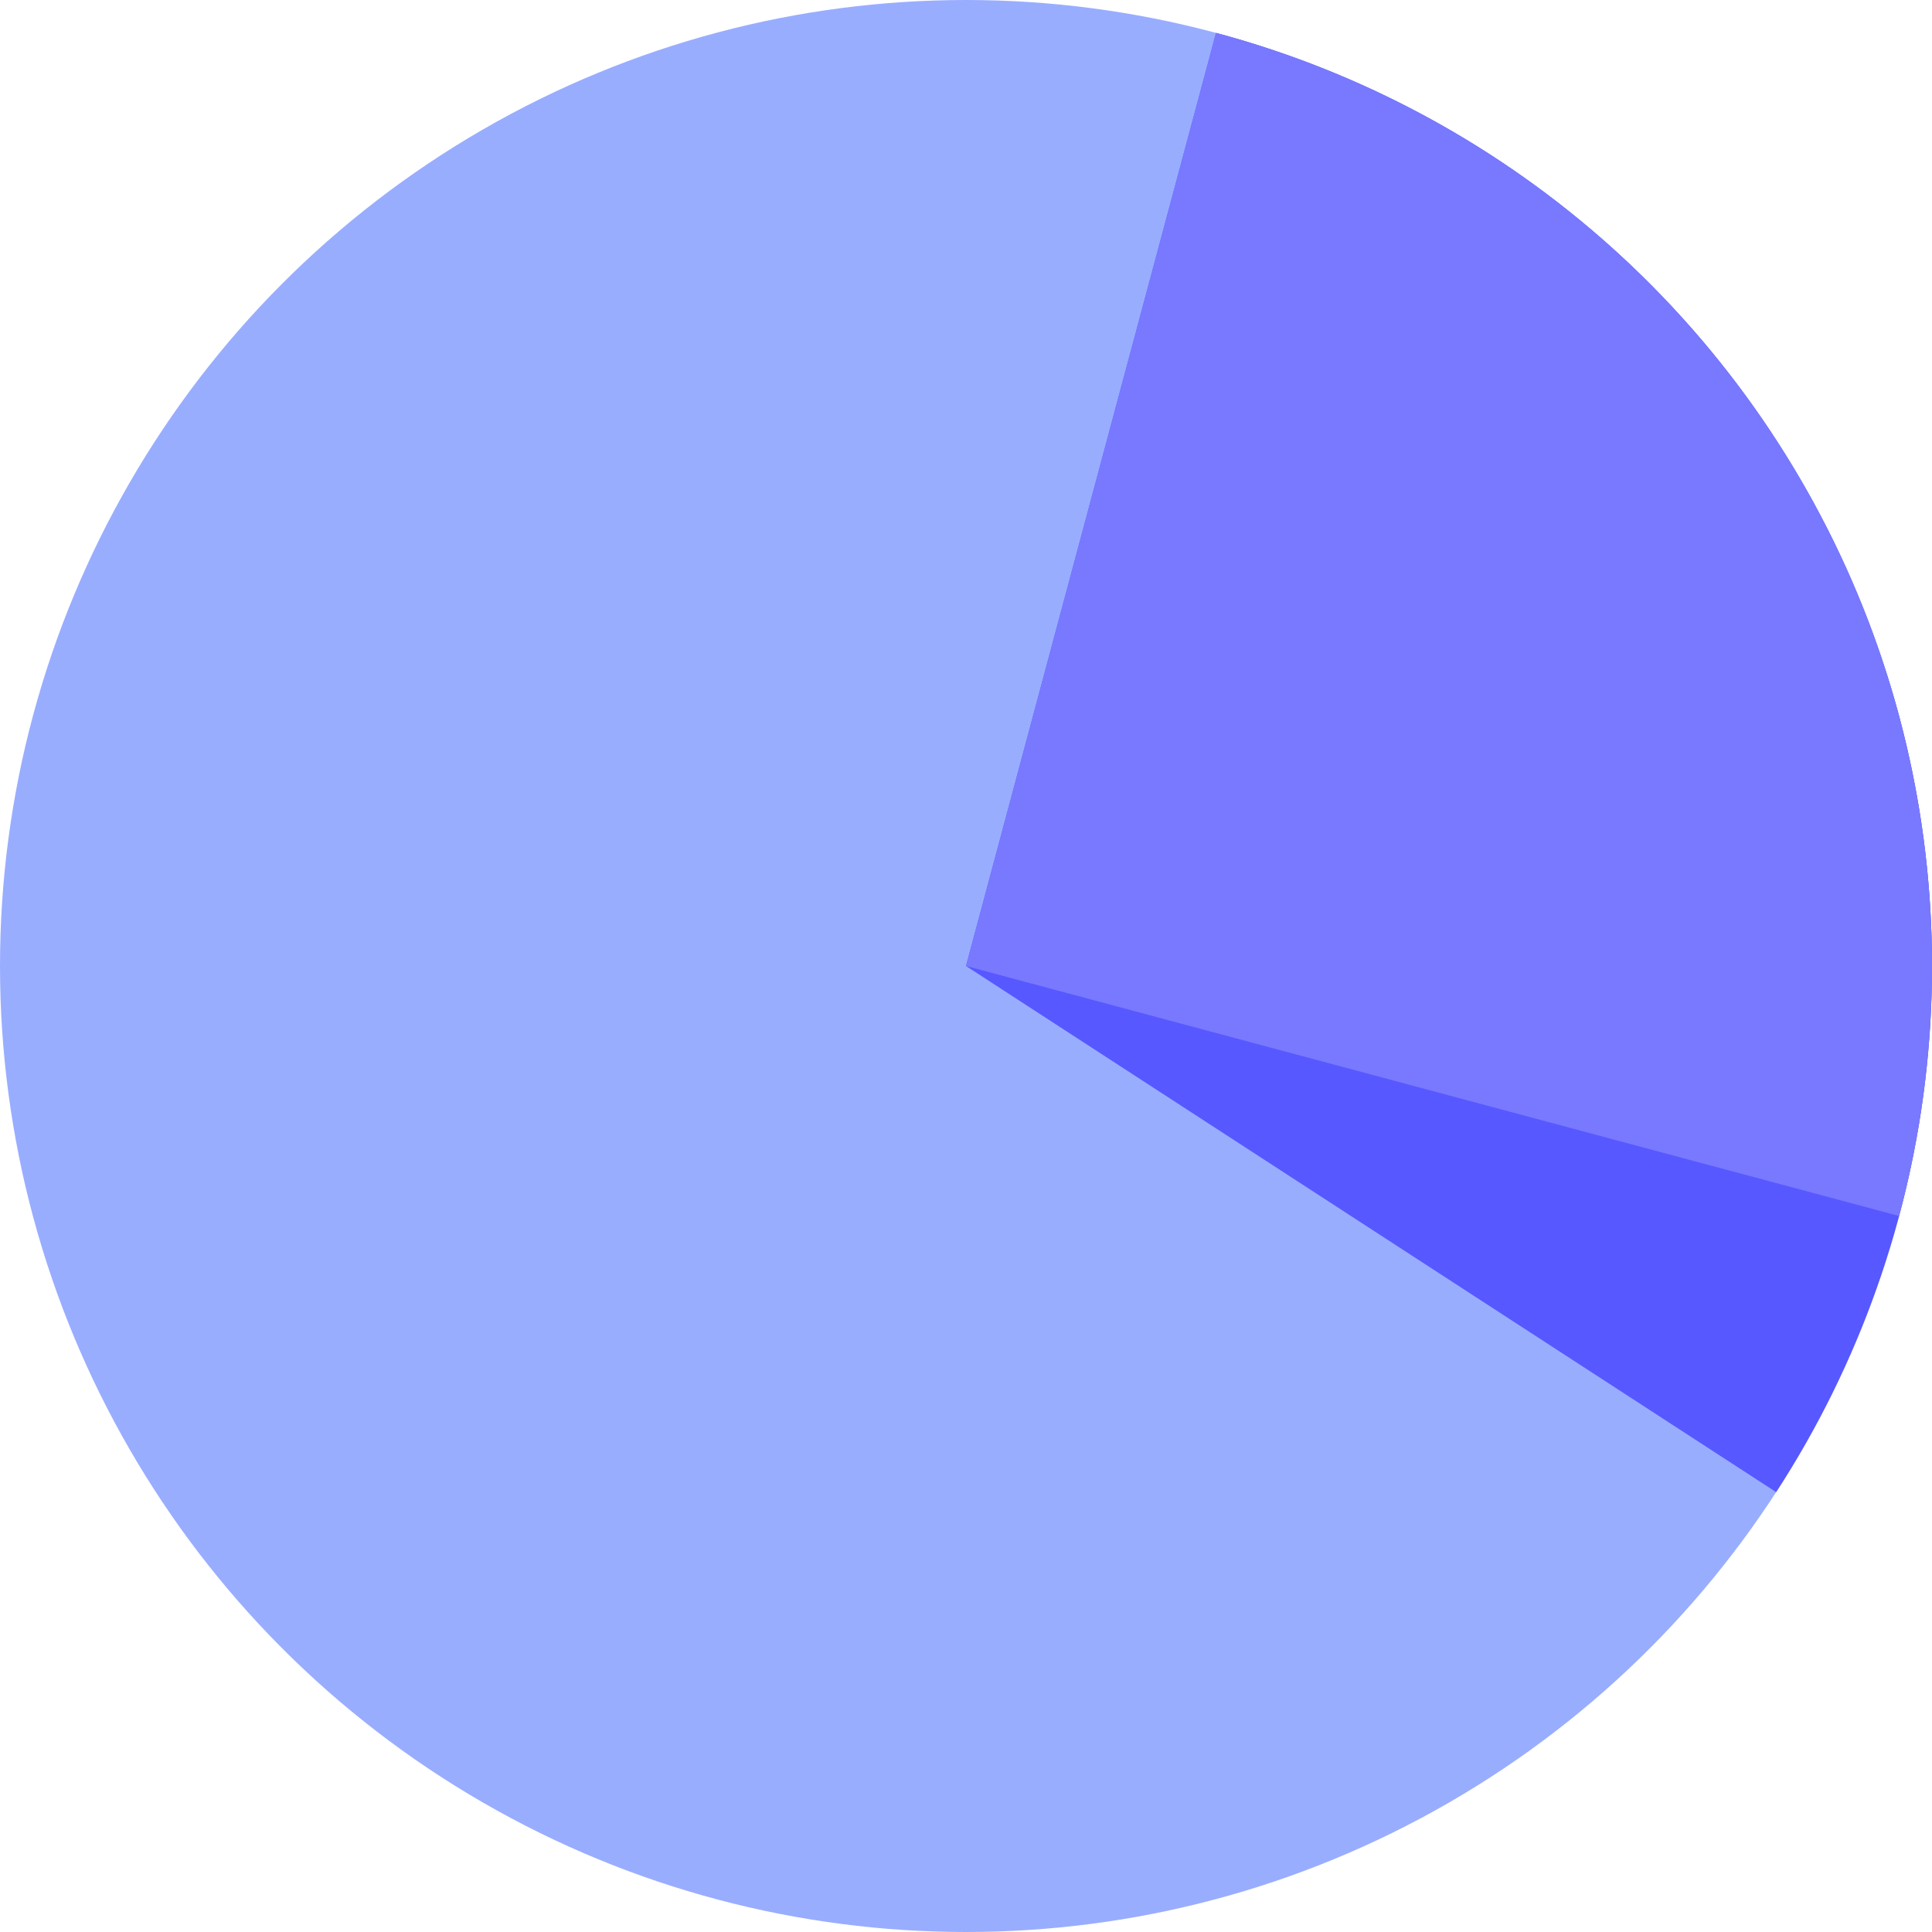
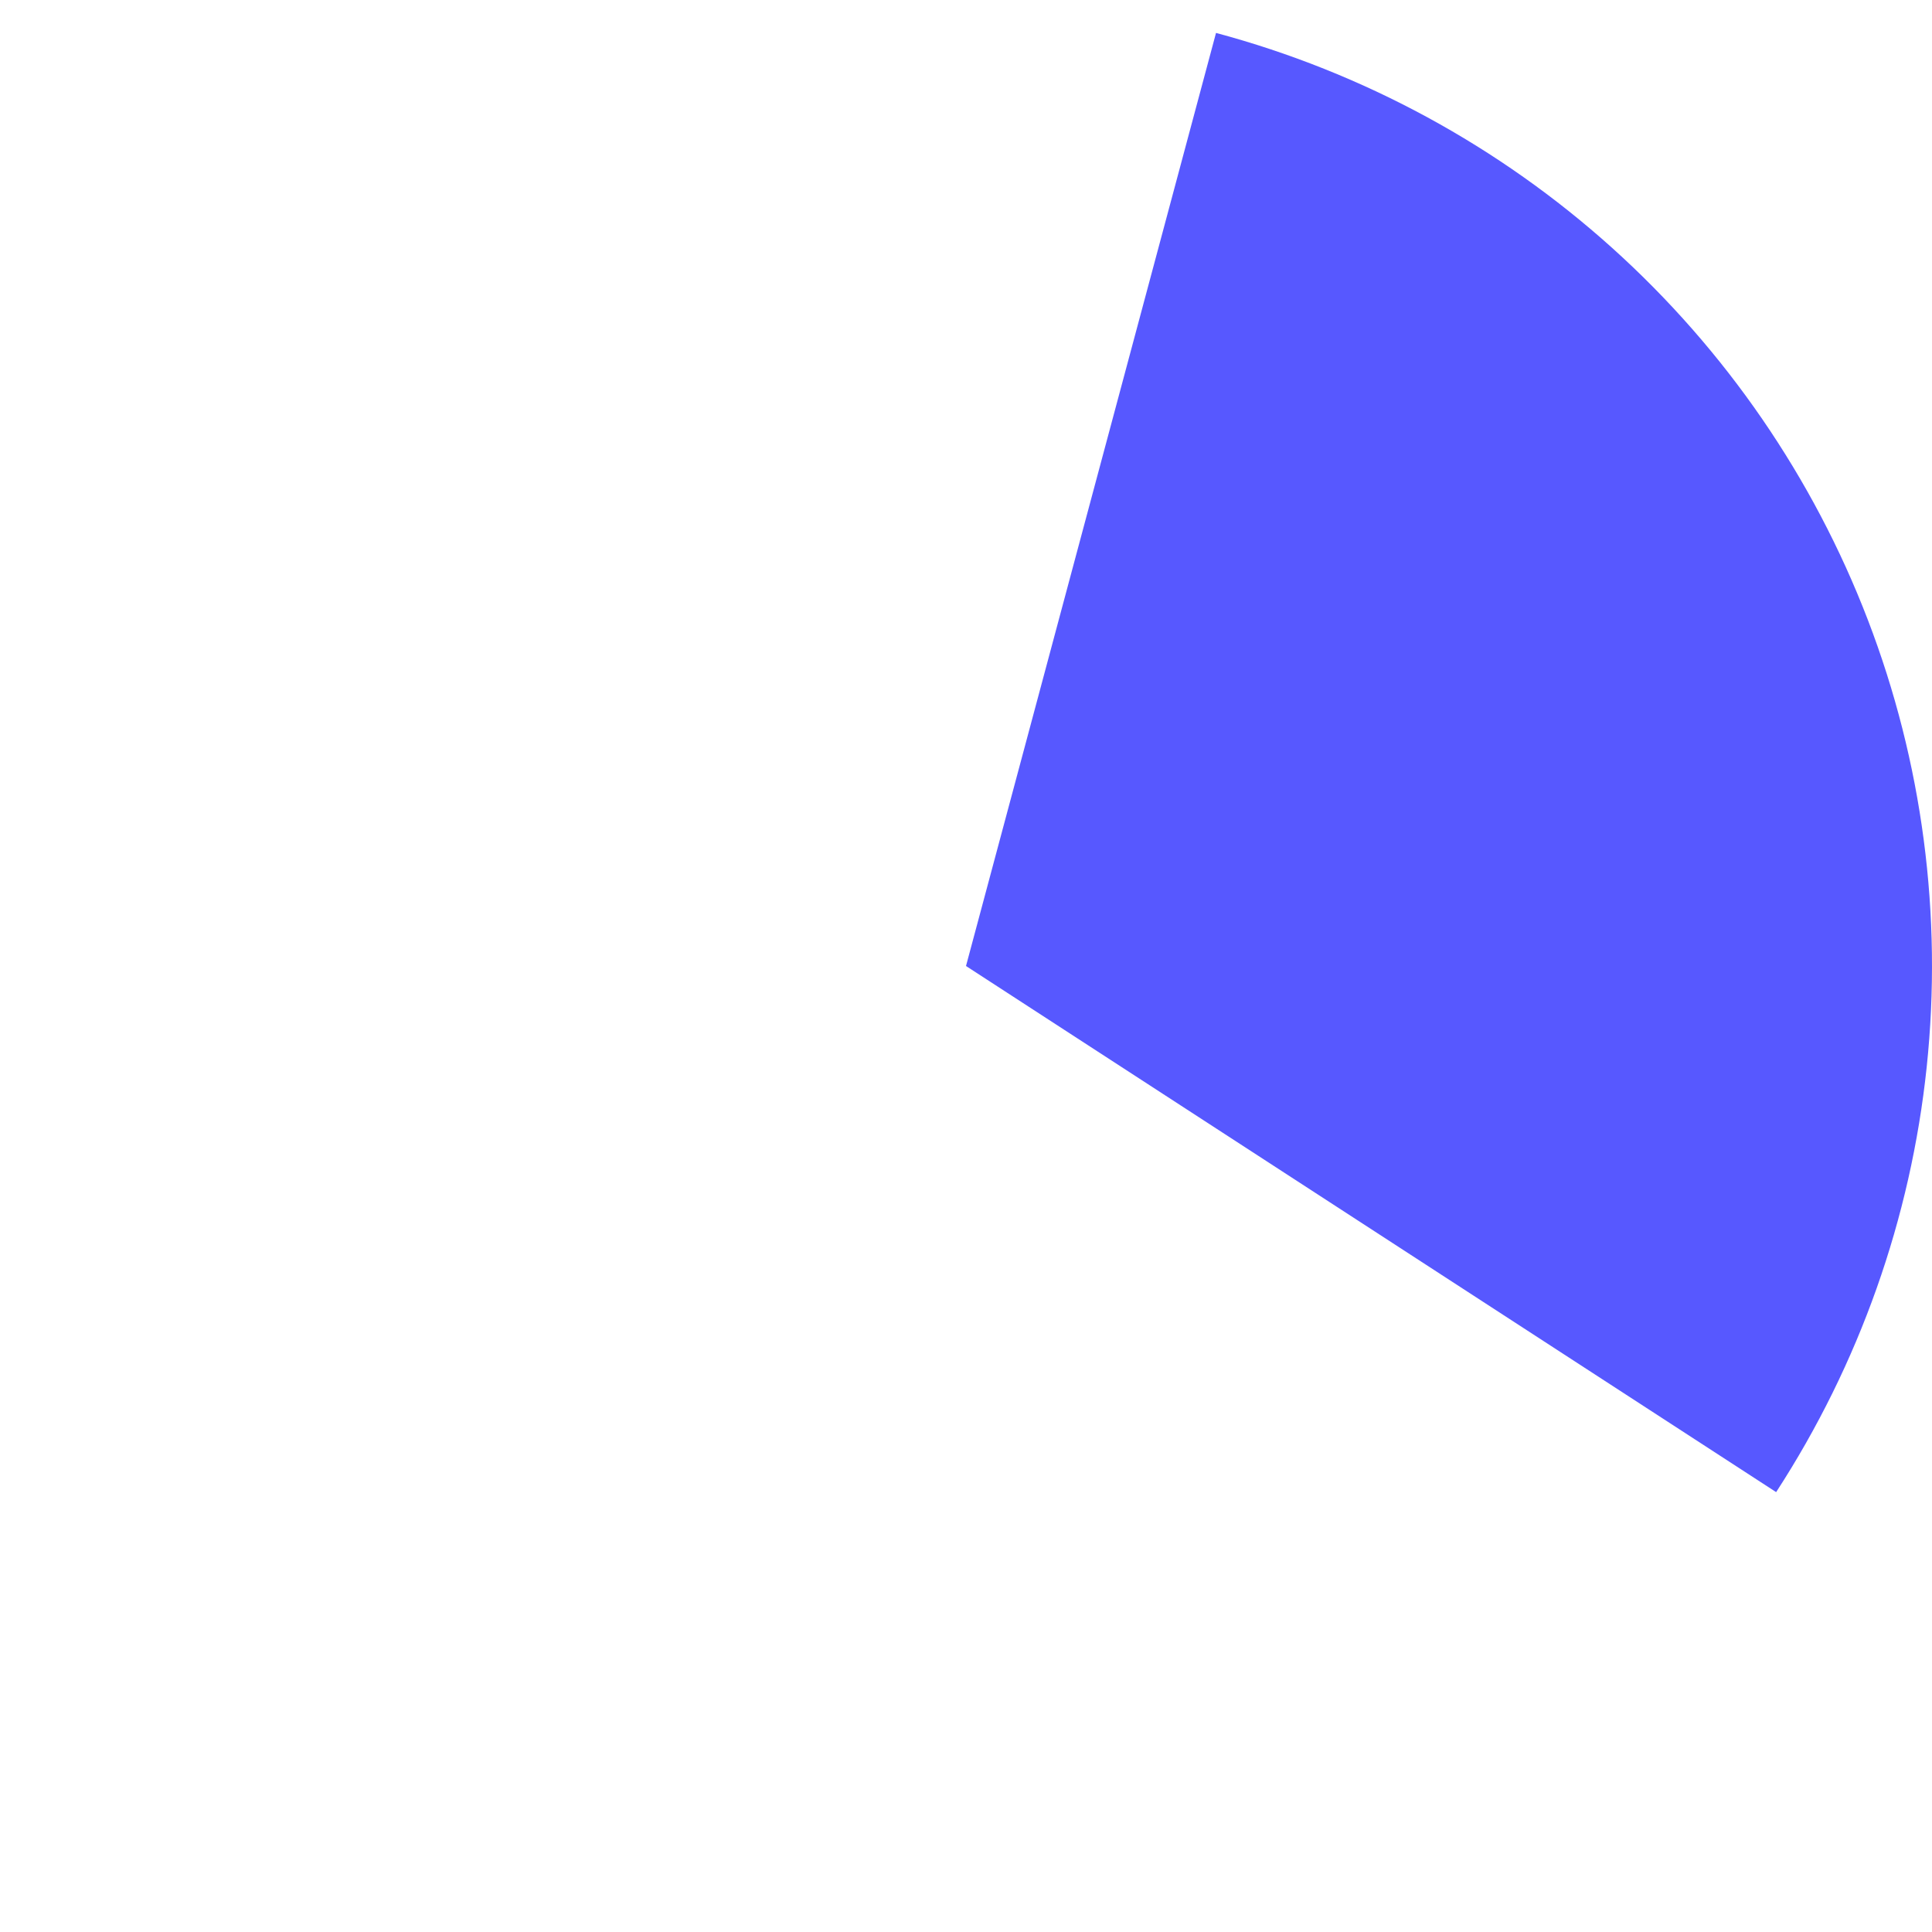
<svg xmlns="http://www.w3.org/2000/svg" width="100" height="100" viewBox="0 0 100 100" fill="none">
-   <circle cx="50" cy="50" r="50" fill="#99ADFF" />
  <path d="M62.941 1.704C70.563 3.746 77.593 7.563 83.457 12.843C89.32 18.123 93.851 24.715 96.679 32.082C99.507 39.448 100.551 47.379 99.726 55.226C98.901 63.074 96.231 70.614 91.933 77.232L50 50L62.941 1.704Z" fill="#5758FF" />
-   <path d="M62.941 1.704C69.283 3.403 75.229 6.335 80.438 10.332C85.647 14.329 90.018 19.314 93.301 25C96.584 30.686 98.715 36.964 99.572 43.474C100.429 49.984 99.996 56.599 98.296 62.941L50 50L62.941 1.704Z" fill="#7879FF" />
</svg>